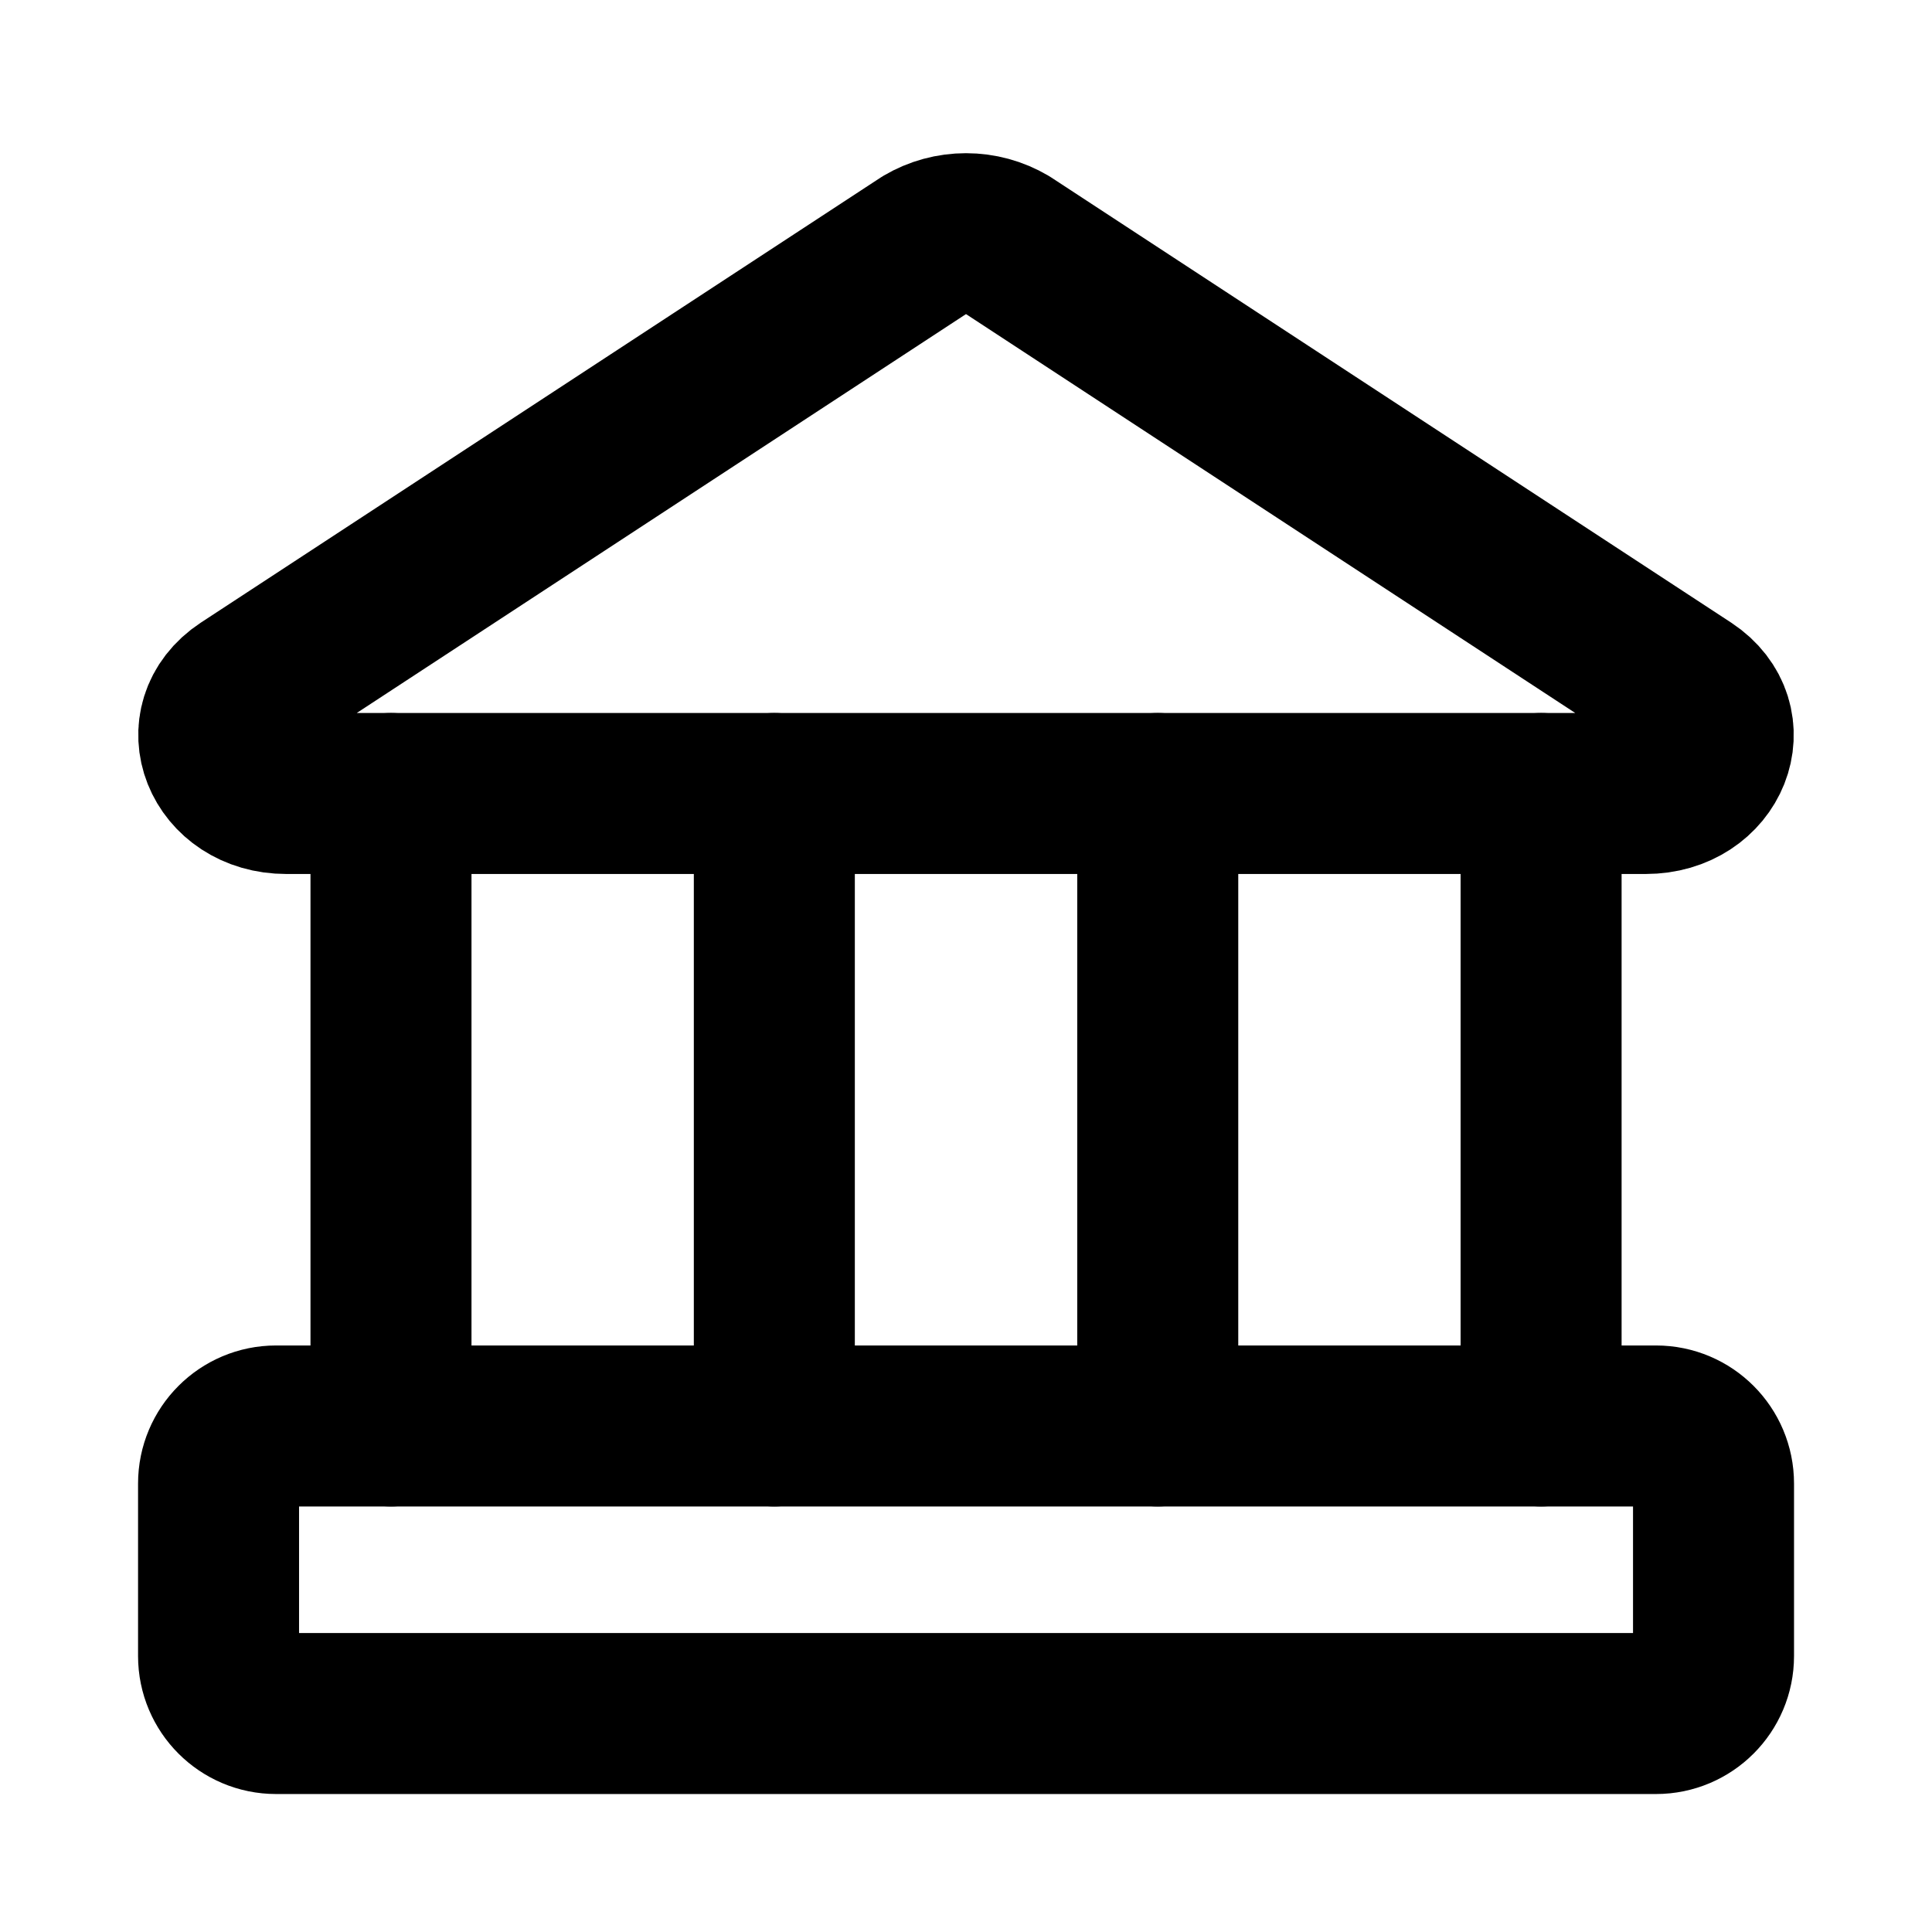
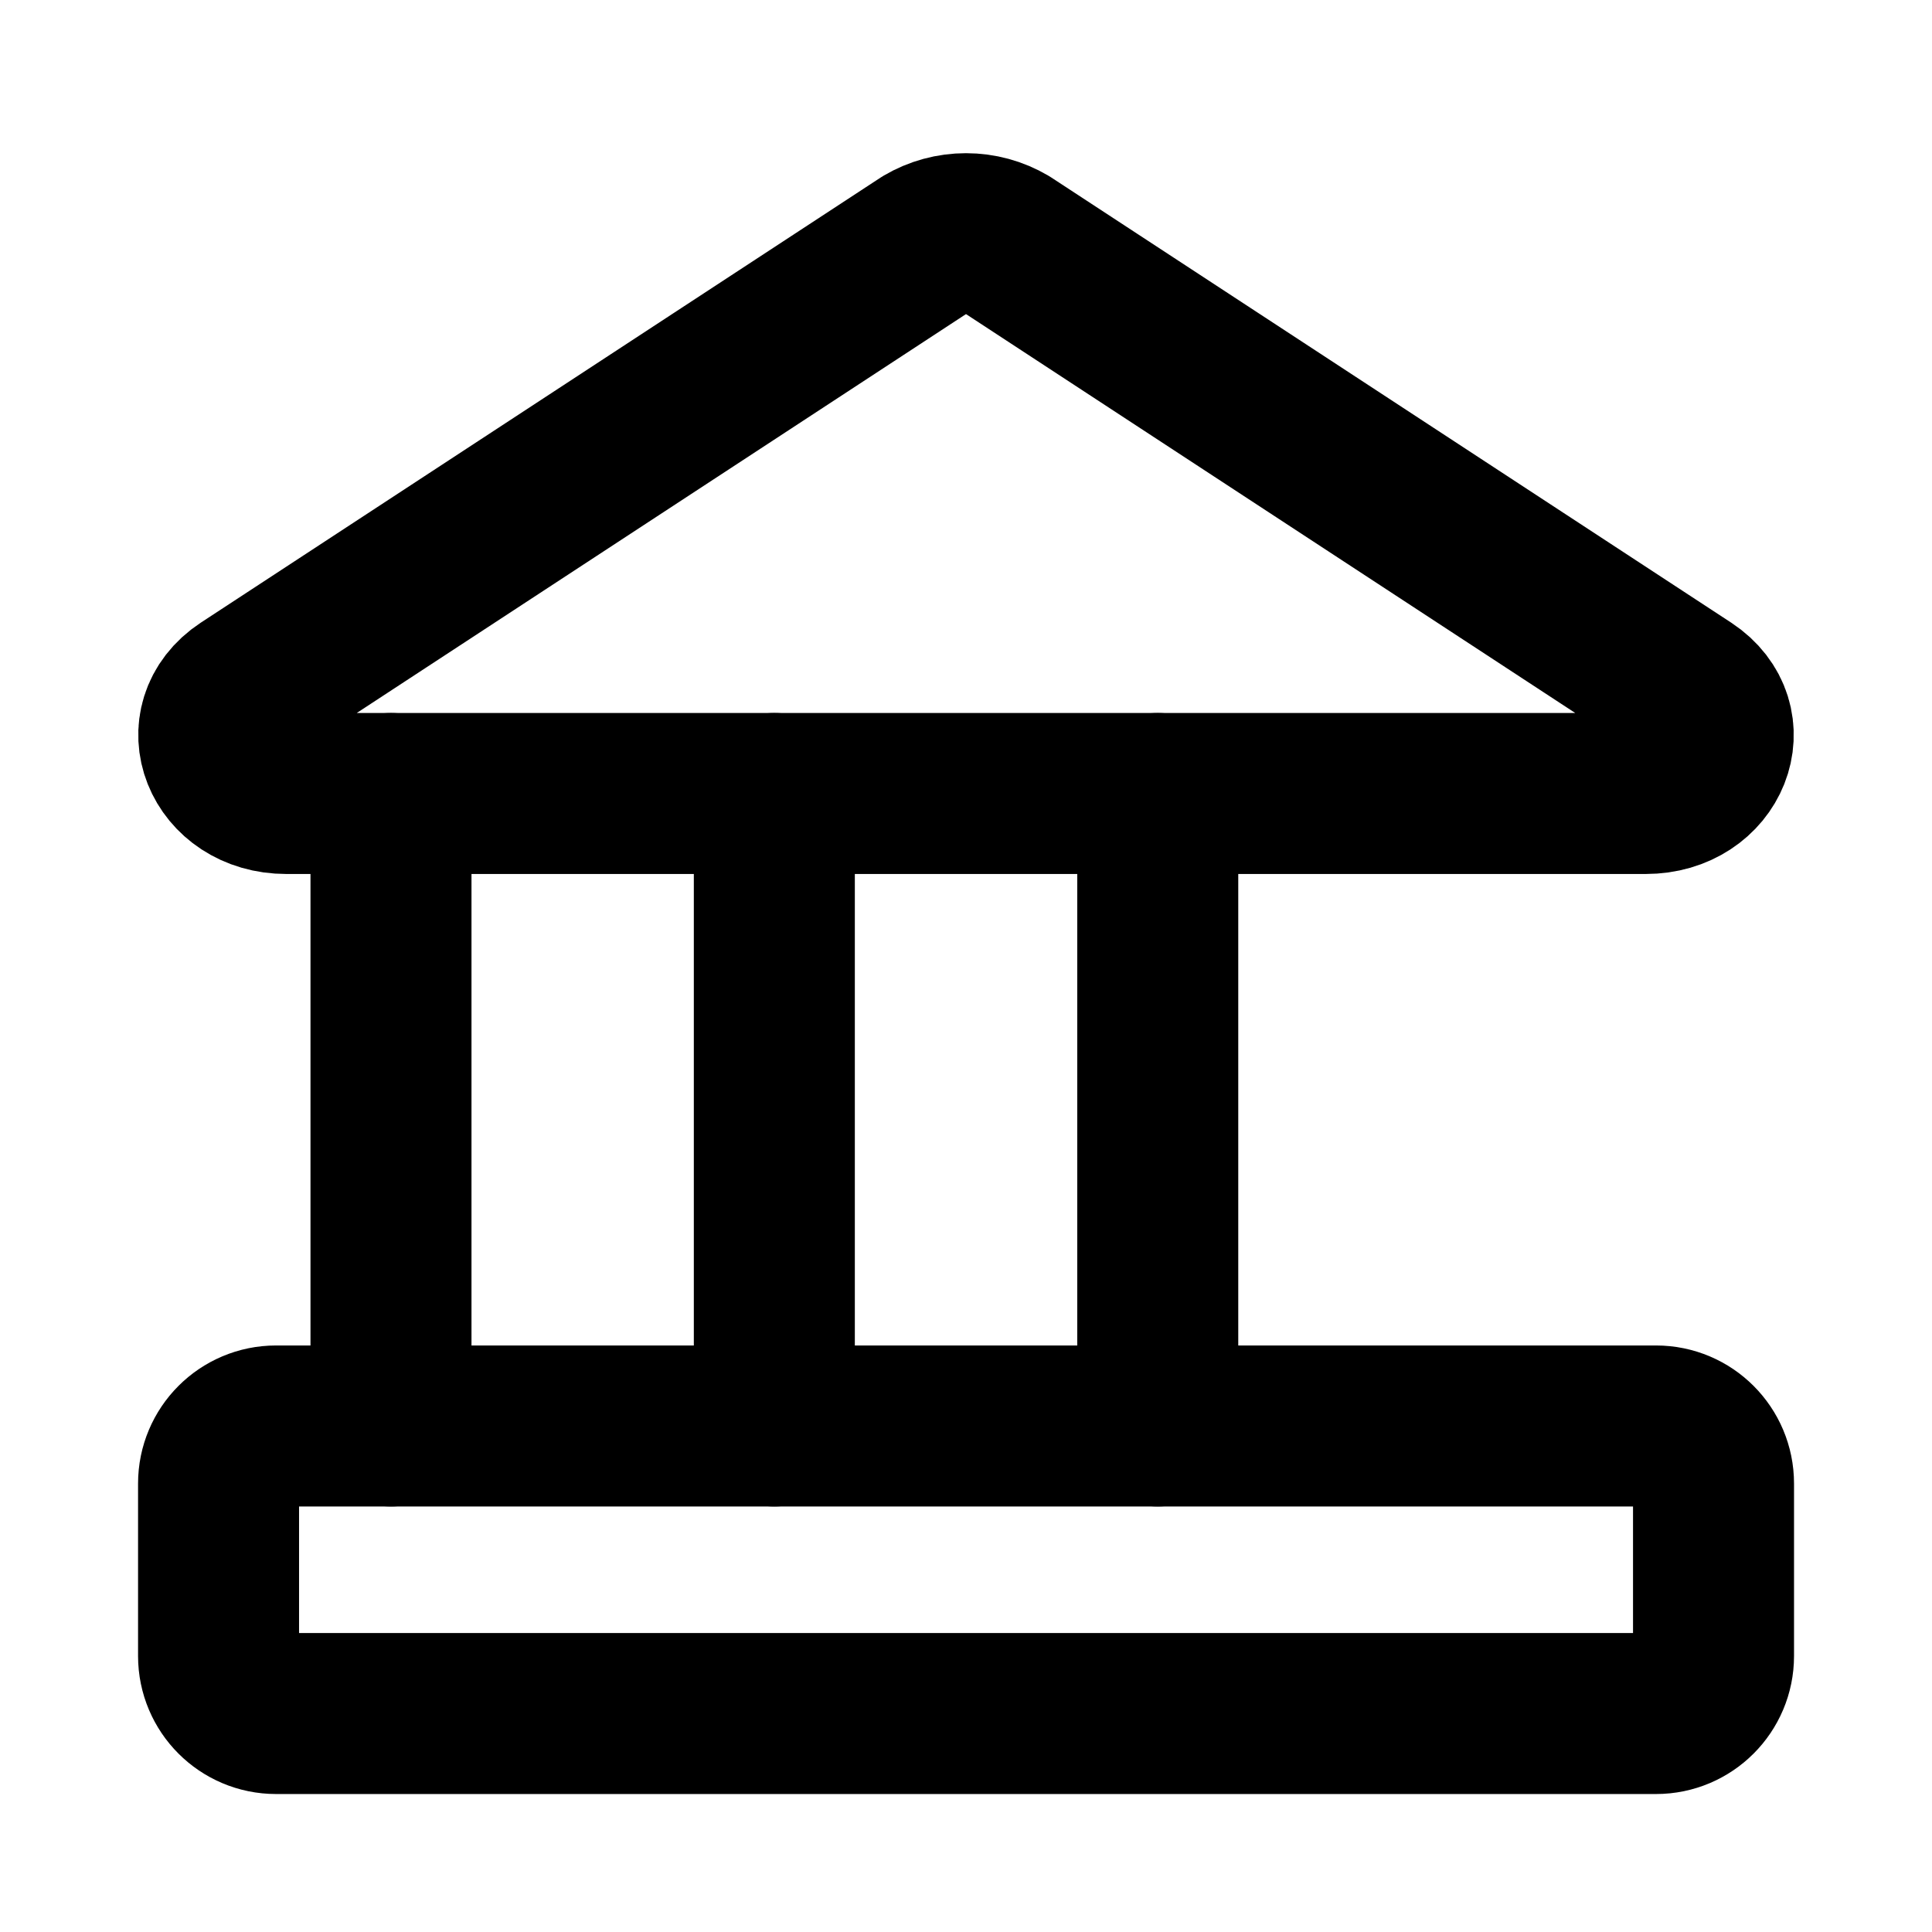
<svg xmlns="http://www.w3.org/2000/svg" width="24" height="24" viewBox="0 0 24 24" fill="none">
  <path d="M20.443 9.857H3.557C2.757 9.857 2.414 8.986 3.043 8.571L11.486 3.043C11.642 2.951 11.819 2.903 12 2.903C12.181 2.903 12.358 2.951 12.514 3.043L20.957 8.571C21.586 8.986 21.243 9.857 20.443 9.857Z" stroke="black" stroke-width="2" stroke-linecap="round" stroke-linejoin="round" />
  <path d="M20.572 17.714H3.429C3.035 17.714 2.715 18.034 2.715 18.429V20.572C2.715 20.966 3.035 21.286 3.429 21.286H20.572C20.966 21.286 21.286 20.966 21.286 20.572V18.429C21.286 18.034 20.966 17.714 20.572 17.714Z" stroke="black" stroke-width="2" stroke-linecap="round" stroke-linejoin="round" />
  <path d="M4.857 9.857V17.714" stroke="black" stroke-width="2" stroke-linecap="round" stroke-linejoin="round" />
  <path d="M9.619 9.857V17.714" stroke="black" stroke-width="2" stroke-linecap="round" stroke-linejoin="round" />
  <path d="M14.382 9.857V17.714" stroke="black" stroke-width="2" stroke-linecap="round" stroke-linejoin="round" />
-   <path d="M19.144 9.857V17.714" stroke="black" stroke-width="2" stroke-linecap="round" stroke-linejoin="round" />
</svg>